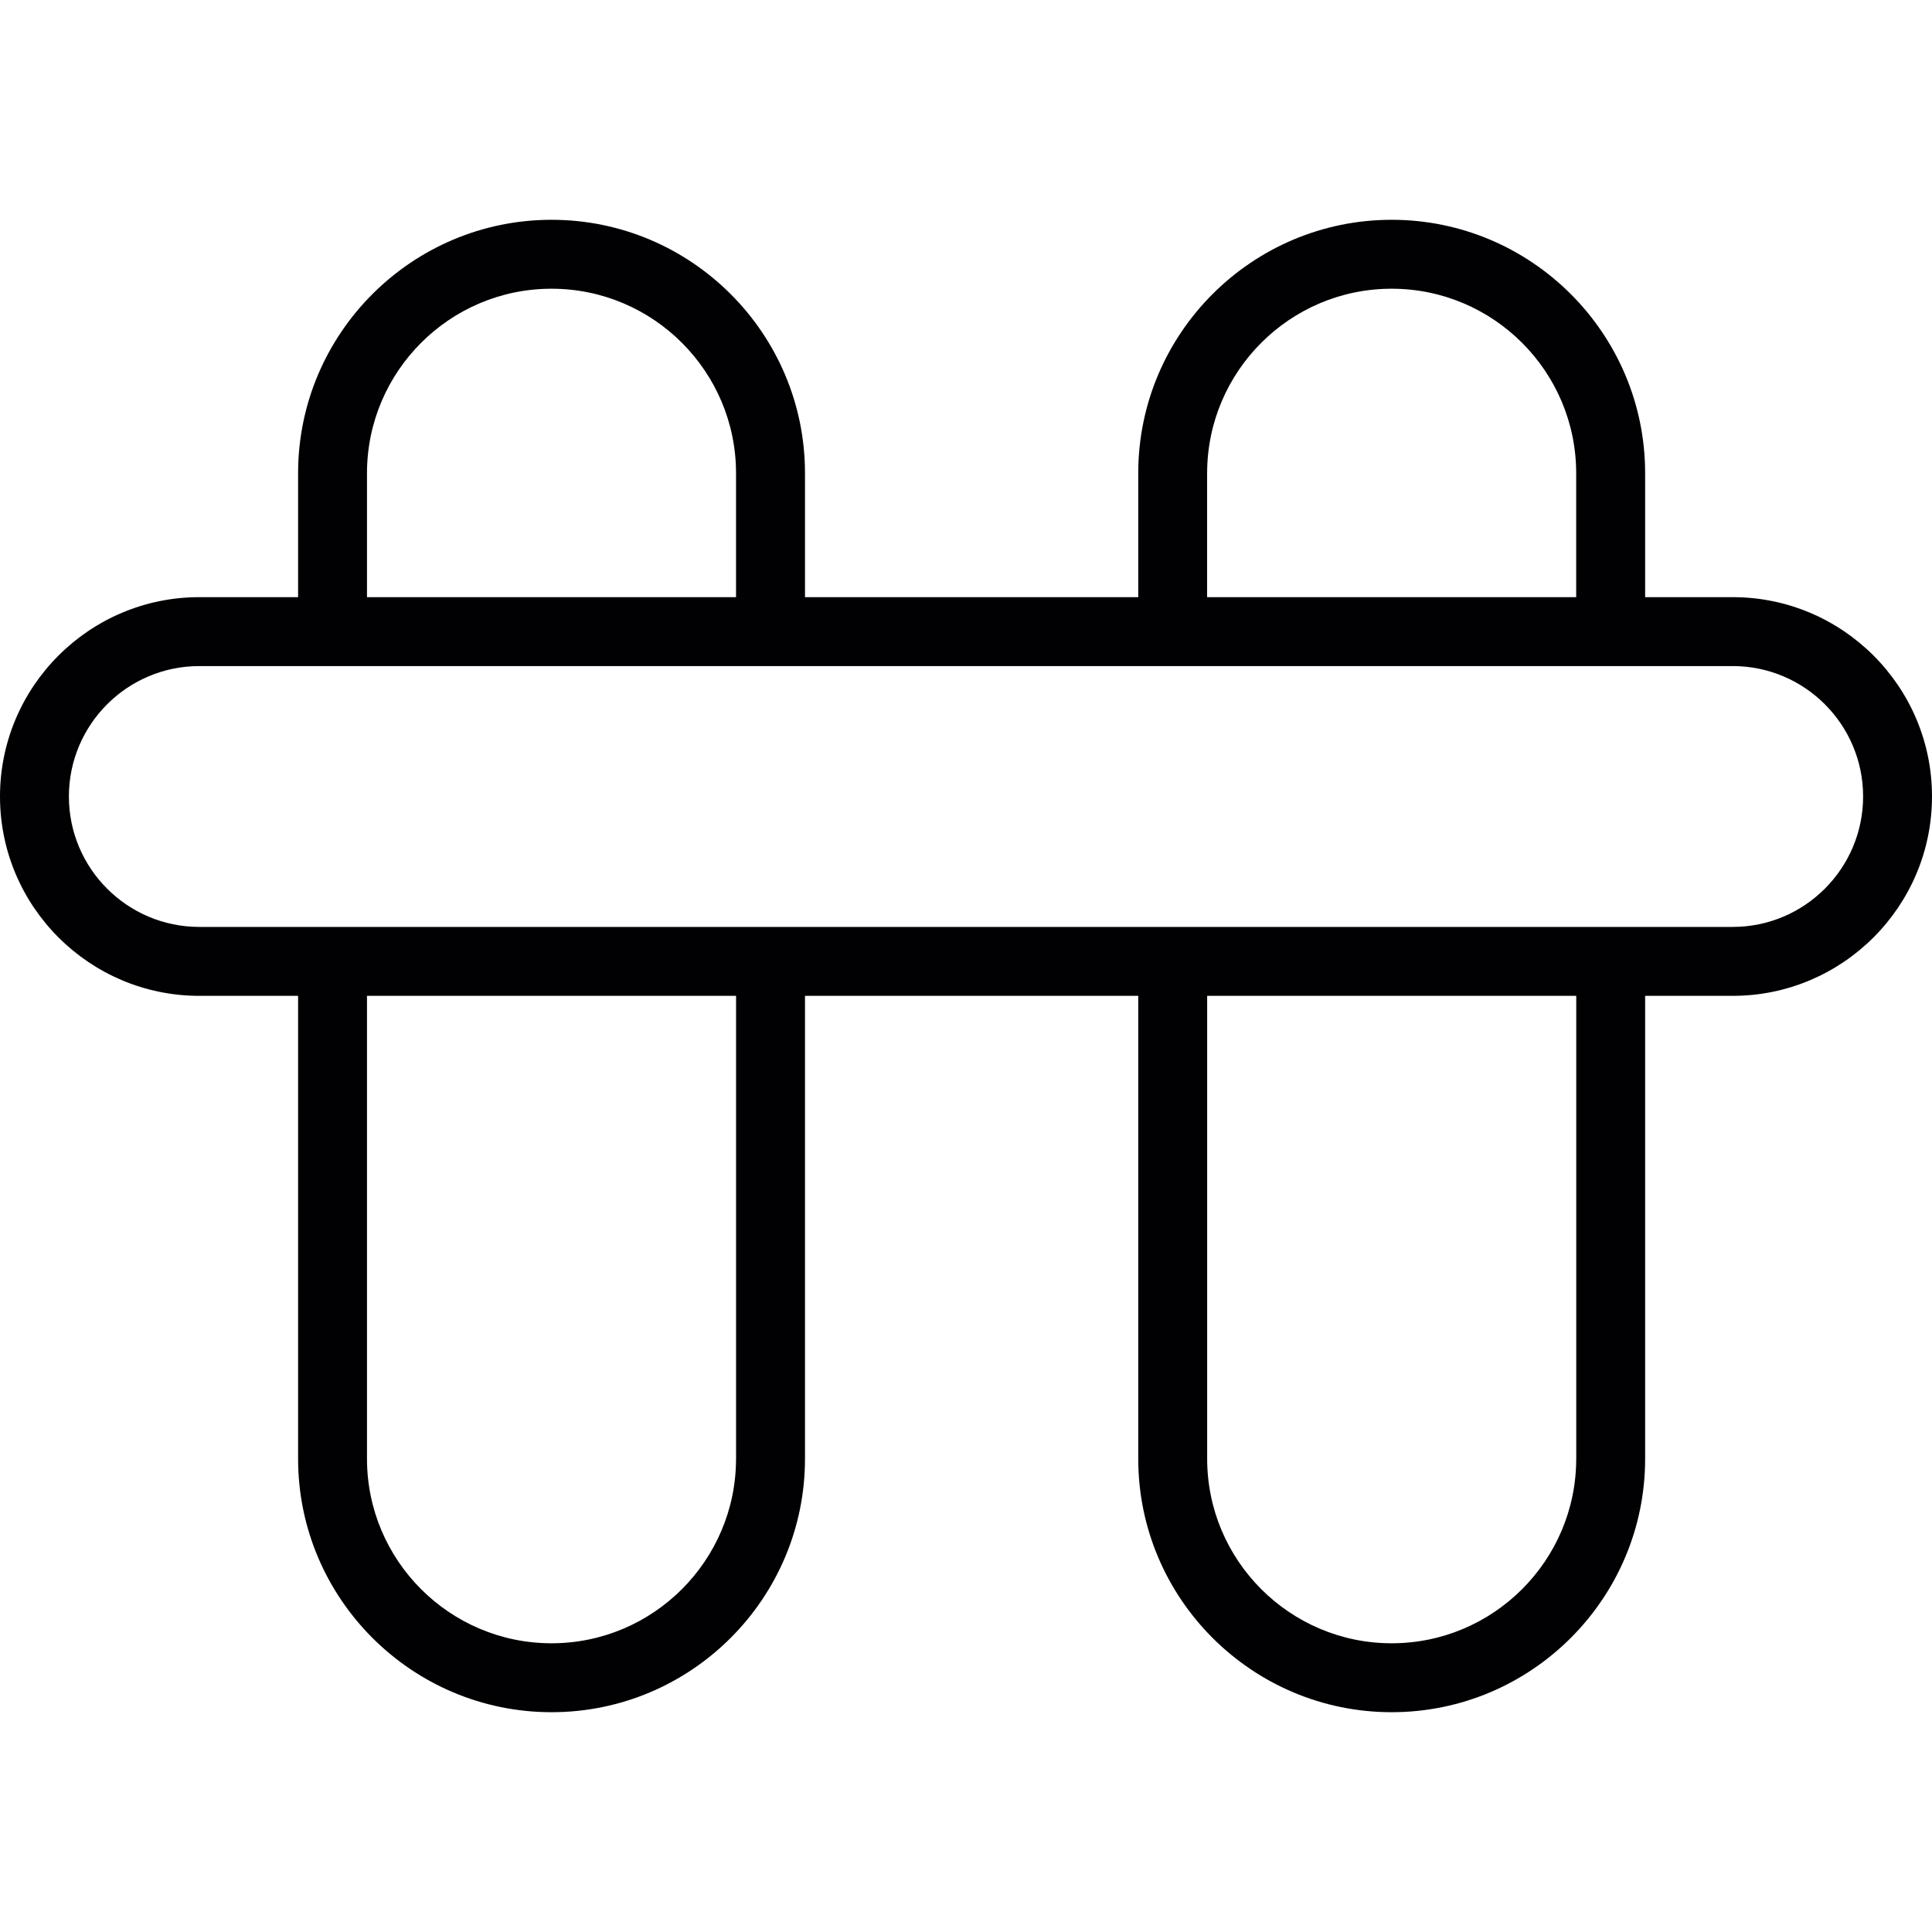
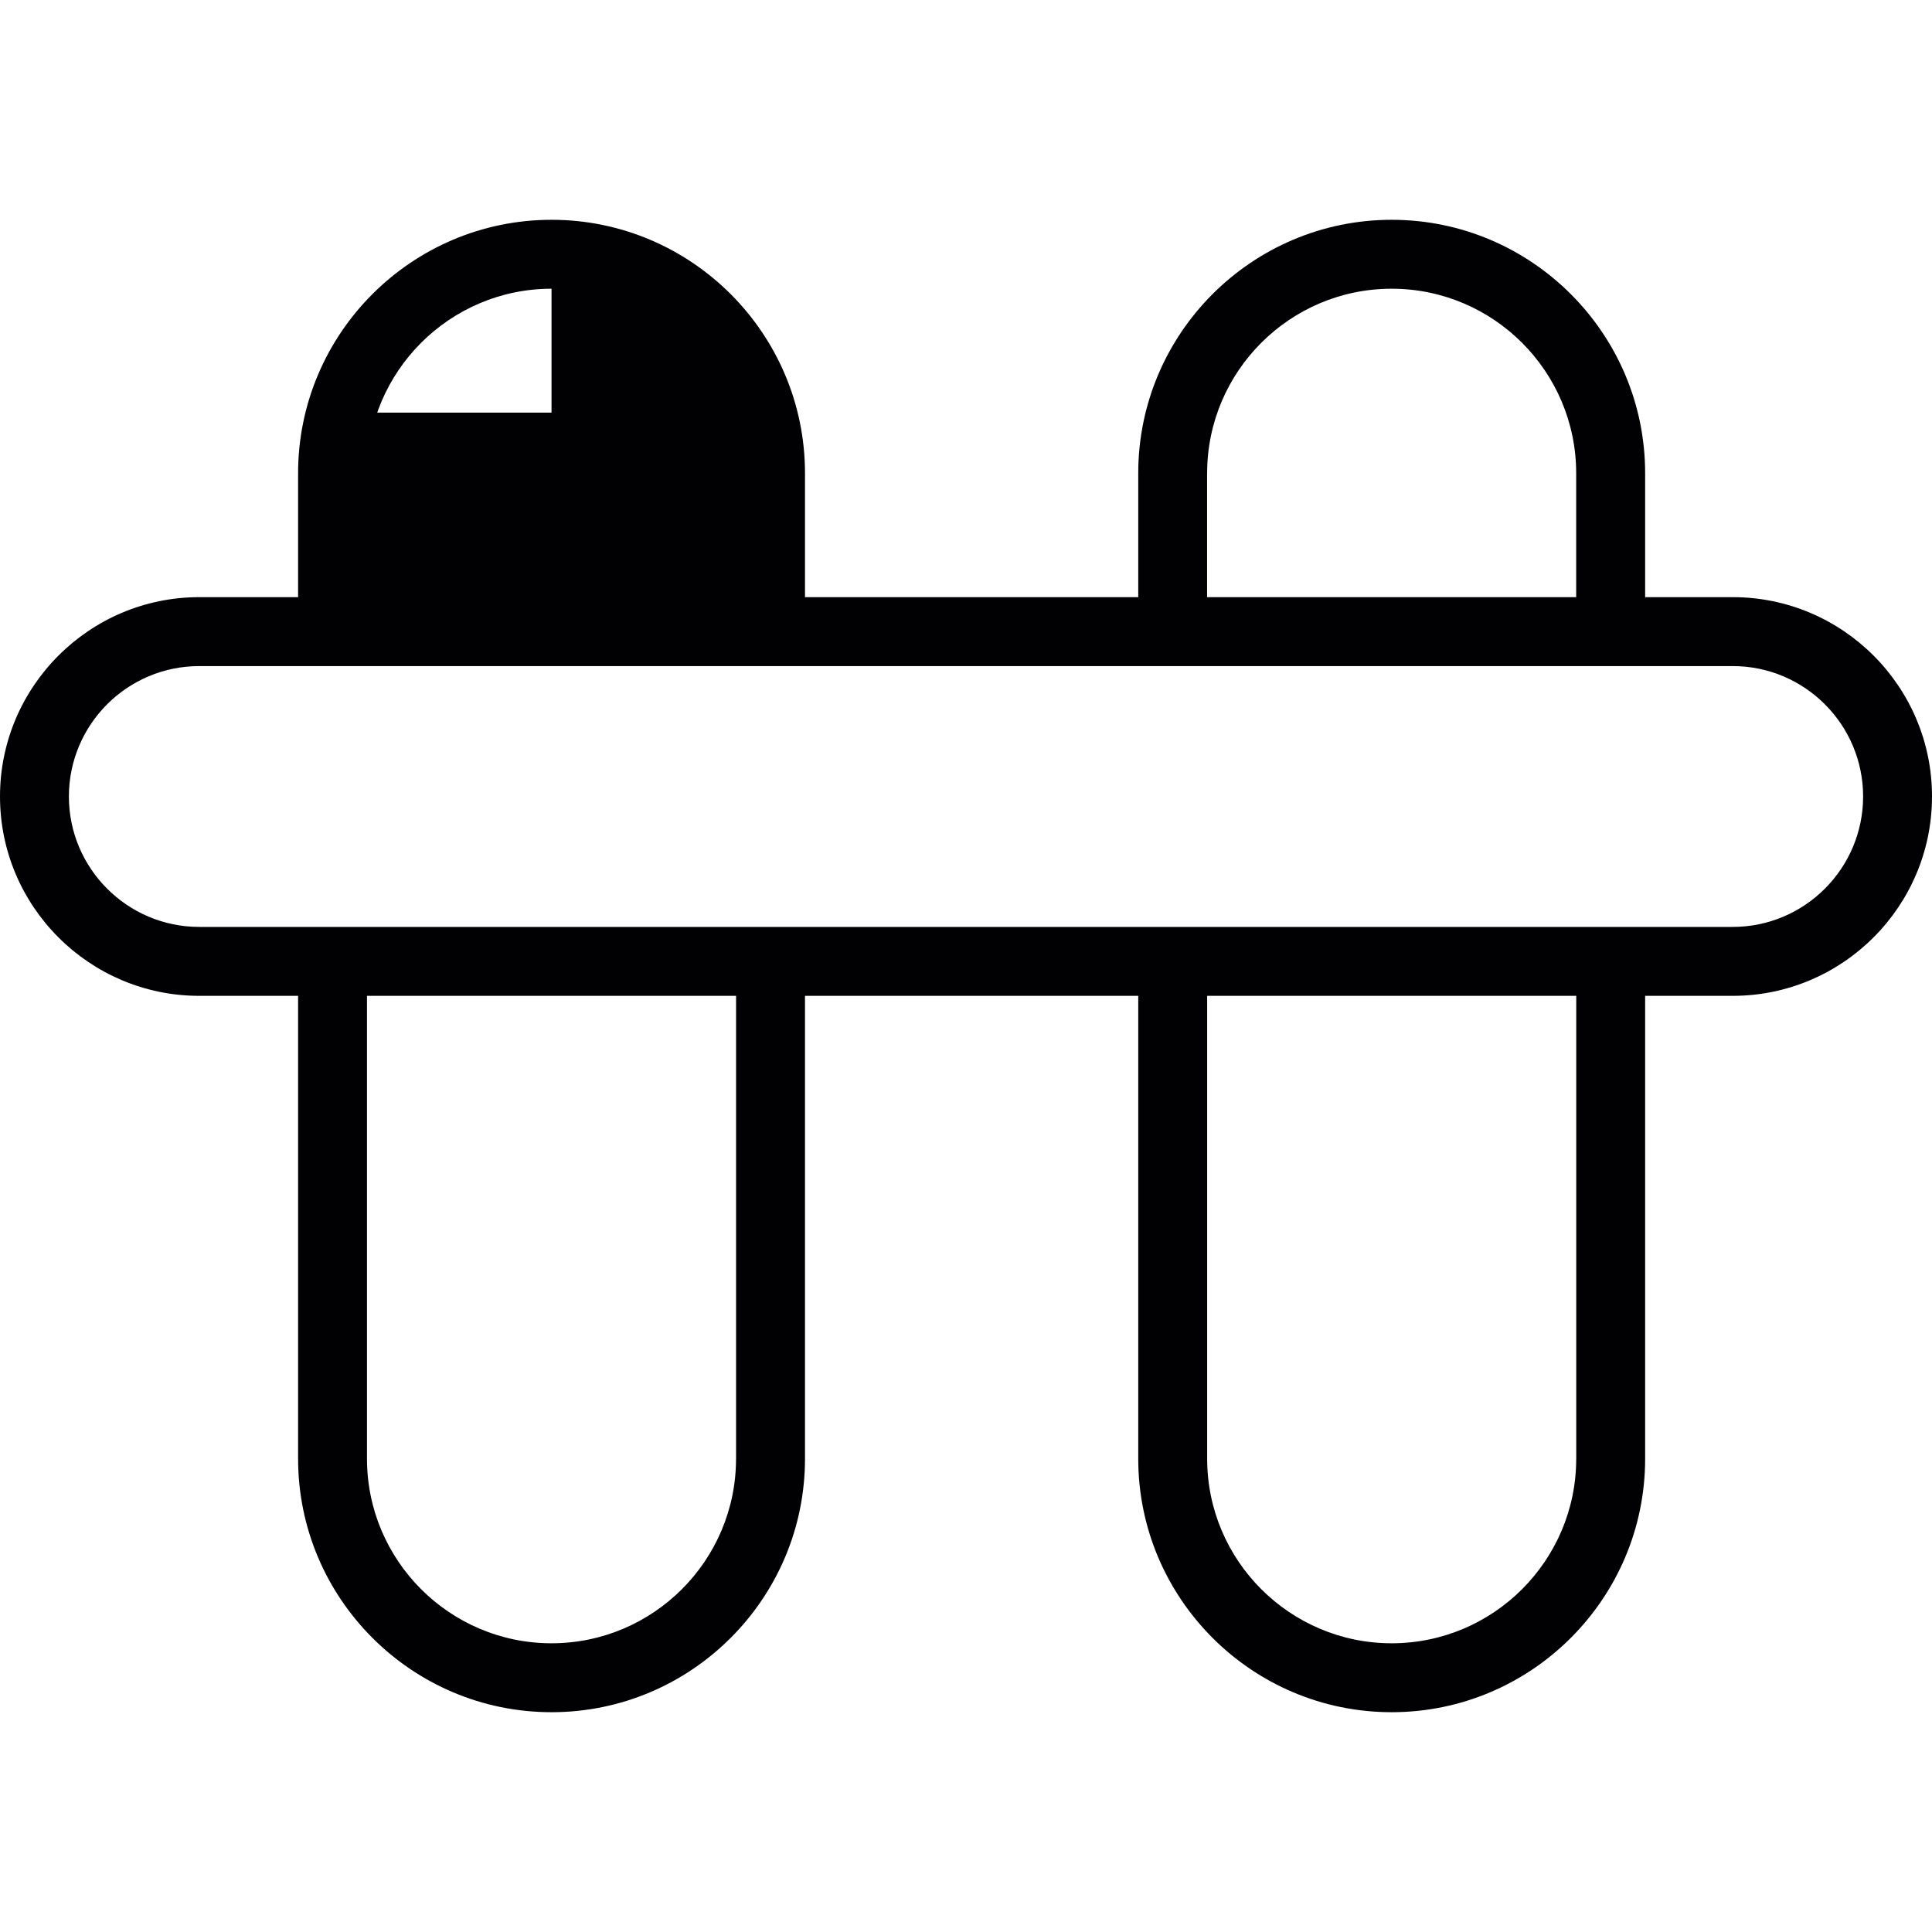
<svg xmlns="http://www.w3.org/2000/svg" id="Capa_1" x="0px" y="0px" viewBox="0 0 304.925 304.925" style="enable-background:new 0 0 304.925 304.925;" xml:space="preserve">
  <g>
    <g>
-       <path style="fill:#010002;" d="M273.471,94.248H259.65V74.689c0-22.055-17.949-39.999-40.004-39.999s-39.999,17.943-39.999,39.999 v19.559h-52.596V74.689c0-22.055-17.943-39.999-39.999-39.999S47.048,52.634,47.048,74.689v19.559H31.454 C14.114,94.248,0,108.362,0,125.708c0,17.351,14.114,31.465,31.454,31.465h15.594v73.063c0,22.055,17.949,39.999,40.004,39.999 s39.999-17.943,39.999-39.999v-73.063h52.596v73.063c0,22.055,17.943,39.999,39.999,39.999s40.004-17.943,40.004-39.999v-73.063 h13.821c17.34,0,31.454-14.114,31.454-31.465C304.93,108.362,290.816,94.248,273.471,94.248z M190.52,74.689 c0-16.056,13.065-29.121,29.121-29.121c16.062,0,29.126,13.059,29.126,29.121v19.559h-58.252V74.689H190.52z M57.921,74.689 c0-16.056,13.065-29.121,29.126-29.121c16.056,0,29.121,13.059,29.121,29.121v19.559H57.921V74.689z M116.168,230.236 c0,16.056-13.065,29.121-29.121,29.121c-16.062,0-29.126-13.059-29.126-29.121v-73.063h58.252v73.063H116.168z M248.772,230.236 c0,16.056-13.065,29.121-29.126,29.121c-16.056,0-29.121-13.059-29.121-29.121v-73.063h58.252v73.063H248.772z M273.471,146.295 h-19.26H185.08h-63.474H52.482H31.449c-11.346,0-20.576-9.236-20.576-20.587s9.23-20.581,20.576-20.581h21.033h69.131h63.474 h69.13h19.26c11.346,0,20.576,9.23,20.576,20.581S284.817,146.295,273.471,146.295z" />
+       <path style="fill:#010002;" d="M273.471,94.248H259.65V74.689c0-22.055-17.949-39.999-40.004-39.999s-39.999,17.943-39.999,39.999 v19.559h-52.596V74.689c0-22.055-17.943-39.999-39.999-39.999S47.048,52.634,47.048,74.689v19.559H31.454 C14.114,94.248,0,108.362,0,125.708c0,17.351,14.114,31.465,31.454,31.465h15.594v73.063c0,22.055,17.949,39.999,40.004,39.999 s39.999-17.943,39.999-39.999v-73.063h52.596v73.063c0,22.055,17.943,39.999,39.999,39.999s40.004-17.943,40.004-39.999v-73.063 h13.821c17.34,0,31.454-14.114,31.454-31.465C304.93,108.362,290.816,94.248,273.471,94.248z M190.52,74.689 c0-16.056,13.065-29.121,29.121-29.121c16.062,0,29.126,13.059,29.126,29.121v19.559h-58.252V74.689H190.52z M57.921,74.689 c0-16.056,13.065-29.121,29.126-29.121v19.559H57.921V74.689z M116.168,230.236 c0,16.056-13.065,29.121-29.121,29.121c-16.062,0-29.126-13.059-29.126-29.121v-73.063h58.252v73.063H116.168z M248.772,230.236 c0,16.056-13.065,29.121-29.126,29.121c-16.056,0-29.121-13.059-29.121-29.121v-73.063h58.252v73.063H248.772z M273.471,146.295 h-19.26H185.08h-63.474H52.482H31.449c-11.346,0-20.576-9.236-20.576-20.587s9.23-20.581,20.576-20.581h21.033h69.131h63.474 h69.13h19.26c11.346,0,20.576,9.23,20.576,20.581S284.817,146.295,273.471,146.295z" />
    </g>
  </g>
  <g> </g>
  <g> </g>
  <g> </g>
  <g> </g>
  <g> </g>
  <g> </g>
  <g> </g>
  <g> </g>
  <g> </g>
  <g> </g>
  <g> </g>
  <g> </g>
  <g> </g>
  <g> </g>
  <g> </g>
</svg>